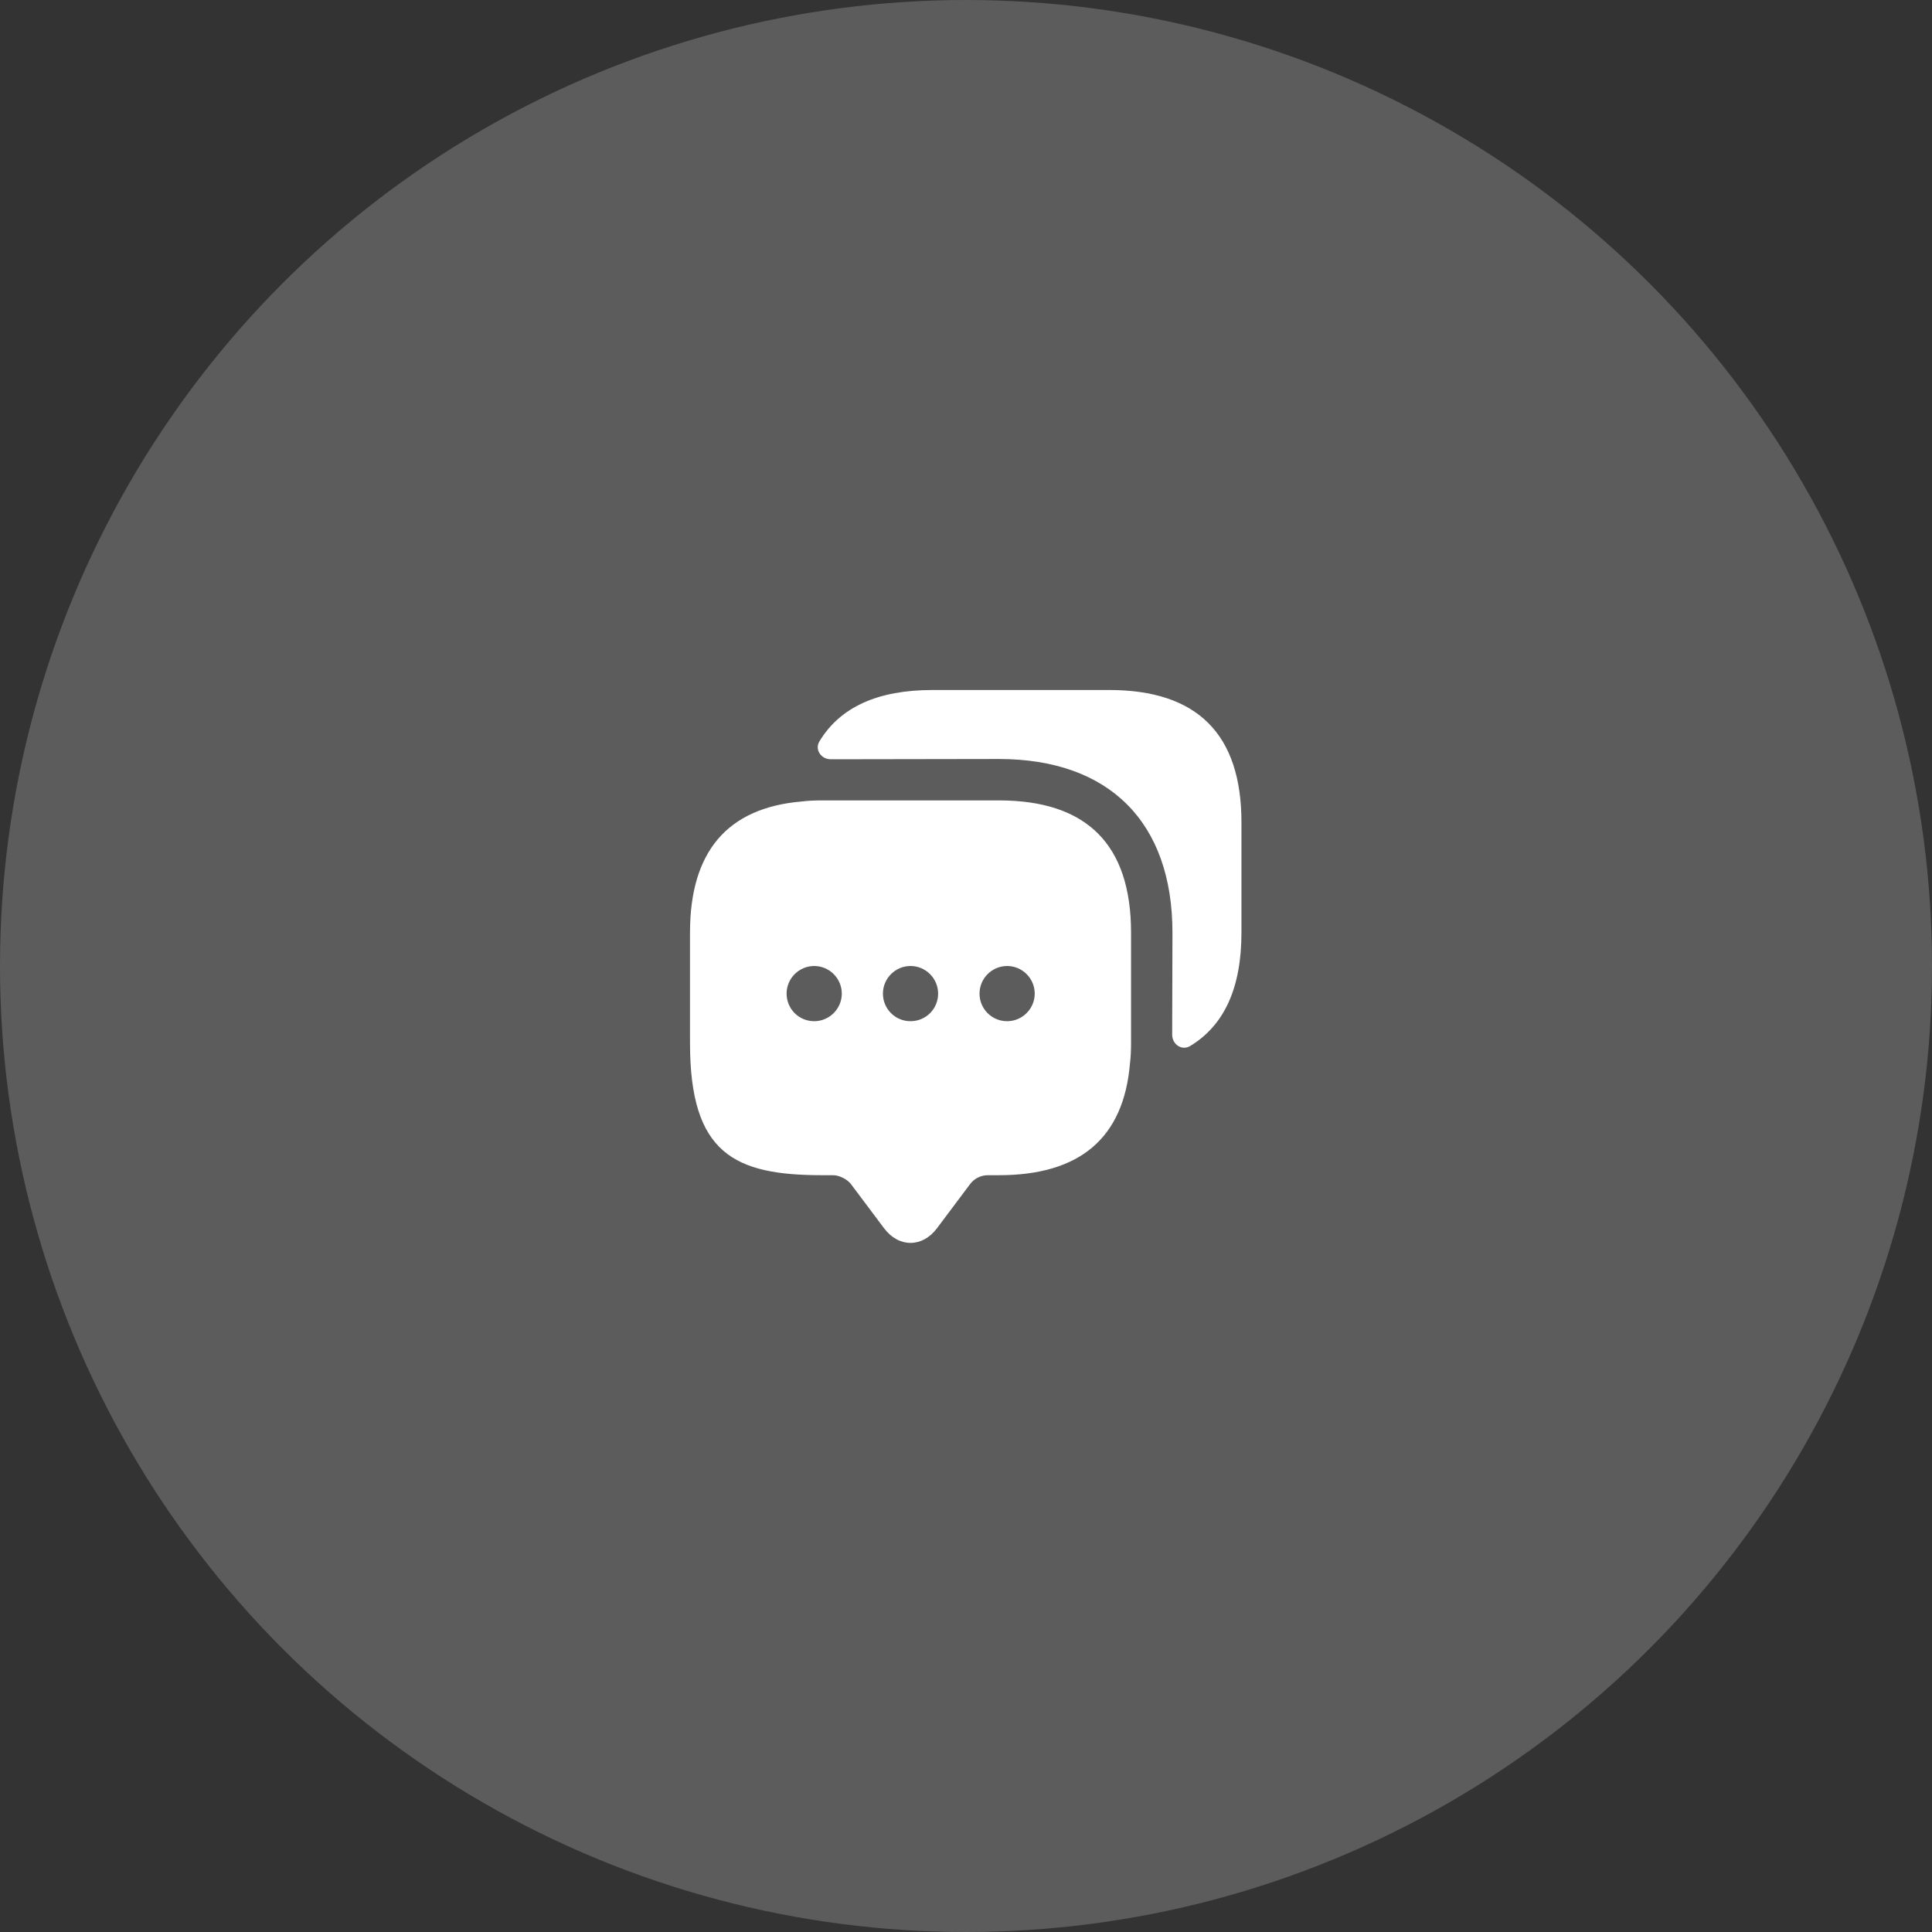
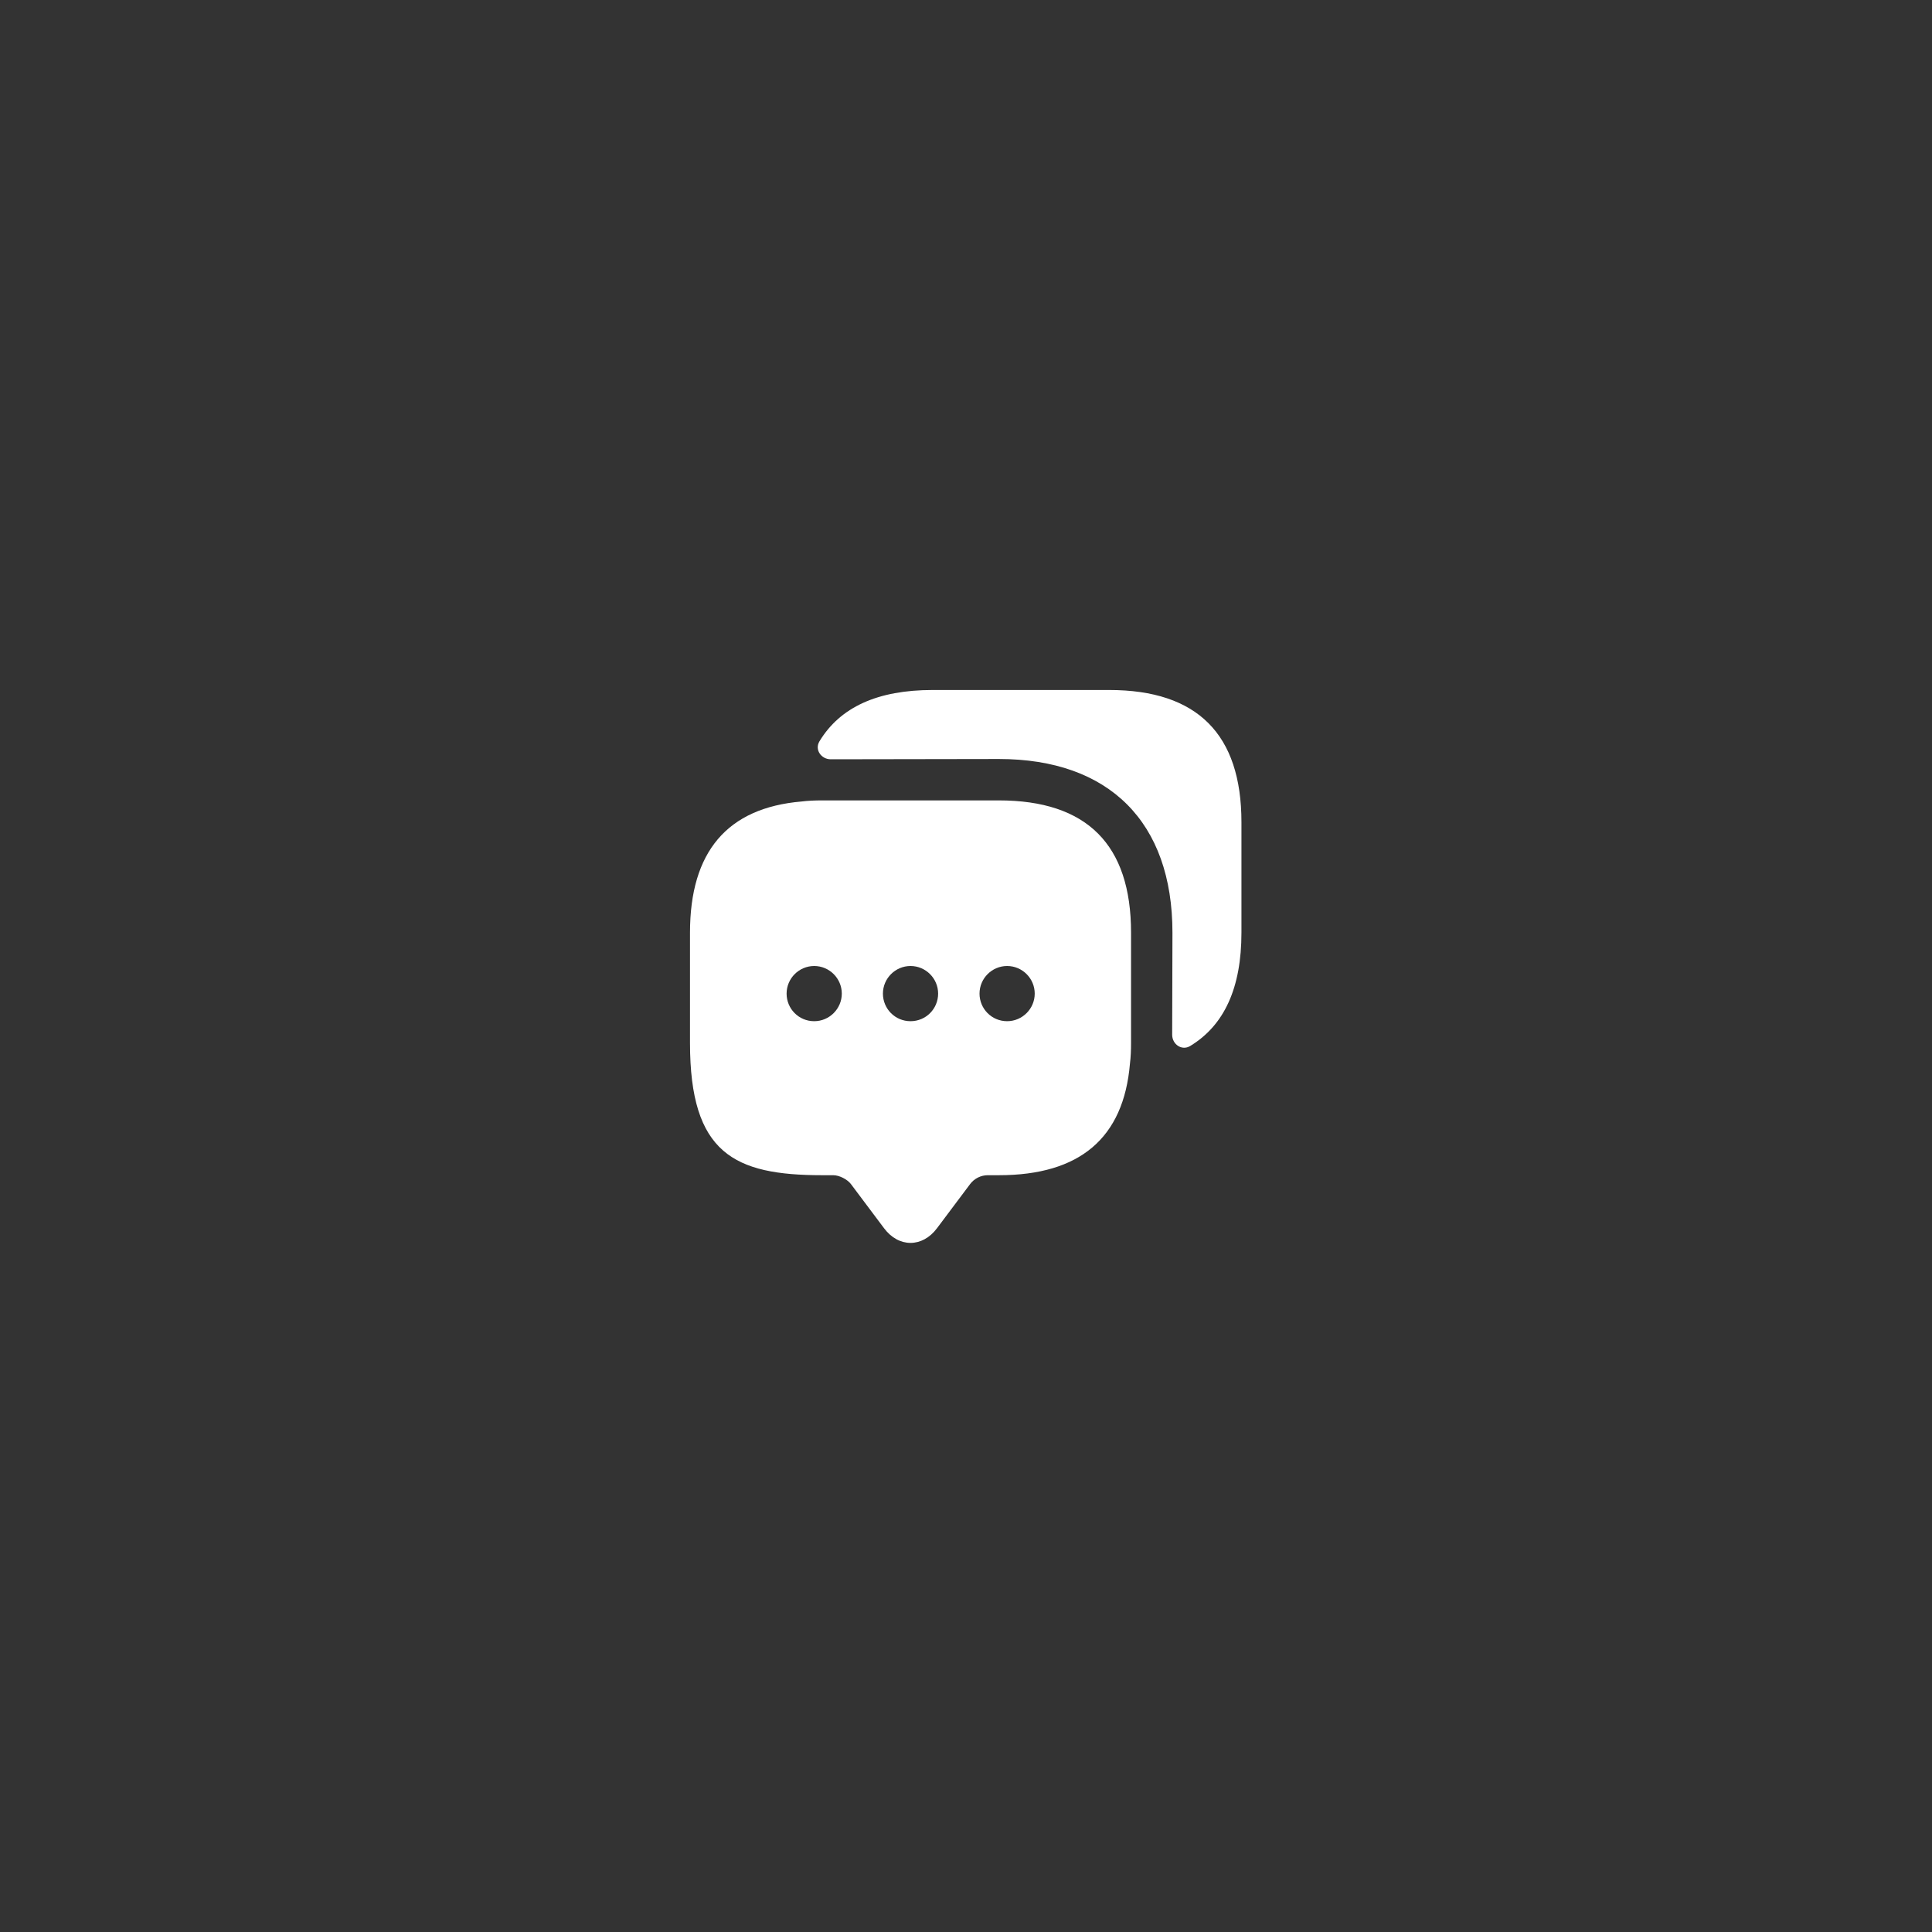
<svg xmlns="http://www.w3.org/2000/svg" width="70" height="70" viewBox="0 0 70 70" fill="none">
  <rect x="0" y="0" width="70" height="70" fill="#333333" stroke="none" />
-   <circle opacity="0.2" cx="35" cy="35" r="35" fill="white" />
  <path d="M36.19 29H29.79C29.53 29 29.28 29.01 29.04 29.04C26.35 29.27 25 30.86 25 33.79V37.79C25 41.79 26.6 42.58 29.79 42.58H30.19C30.41 42.58 30.7 42.73 30.83 42.9L32.03 44.5C32.56 45.21 33.42 45.21 33.95 44.5L35.15 42.9C35.3 42.7 35.54 42.58 35.79 42.58H36.19C39.12 42.58 40.71 41.24 40.94 38.54C40.97 38.3 40.98 38.05 40.98 37.79V33.79C40.98 30.6 39.38 29 36.19 29ZM29.5 37C28.94 37 28.5 36.55 28.5 36C28.5 35.45 28.95 35 29.5 35C30.05 35 30.5 35.45 30.5 36C30.5 36.55 30.05 37 29.5 37ZM32.99 37C32.43 37 31.99 36.55 31.99 36C31.99 35.45 32.44 35 32.99 35C33.54 35 33.99 35.45 33.99 36C33.99 36.55 33.55 37 32.99 37ZM36.49 37C35.93 37 35.49 36.55 35.49 36C35.49 35.45 35.94 35 36.49 35C37.04 35 37.49 35.45 37.49 36C37.49 36.55 37.04 37 36.49 37Z" fill="white" />
  <path d="M44.98 29.79V33.79C44.98 35.79 44.36 37.15 43.12 37.9C42.82 38.08 42.47 37.84 42.47 37.49L42.48 33.79C42.48 29.79 40.19 27.5 36.19 27.5L30.1 27.51C29.75 27.51 29.51 27.16 29.69 26.86C30.44 25.62 31.8 25 33.79 25H40.19C43.38 25 44.98 26.6 44.98 29.79Z" fill="white" />
</svg>